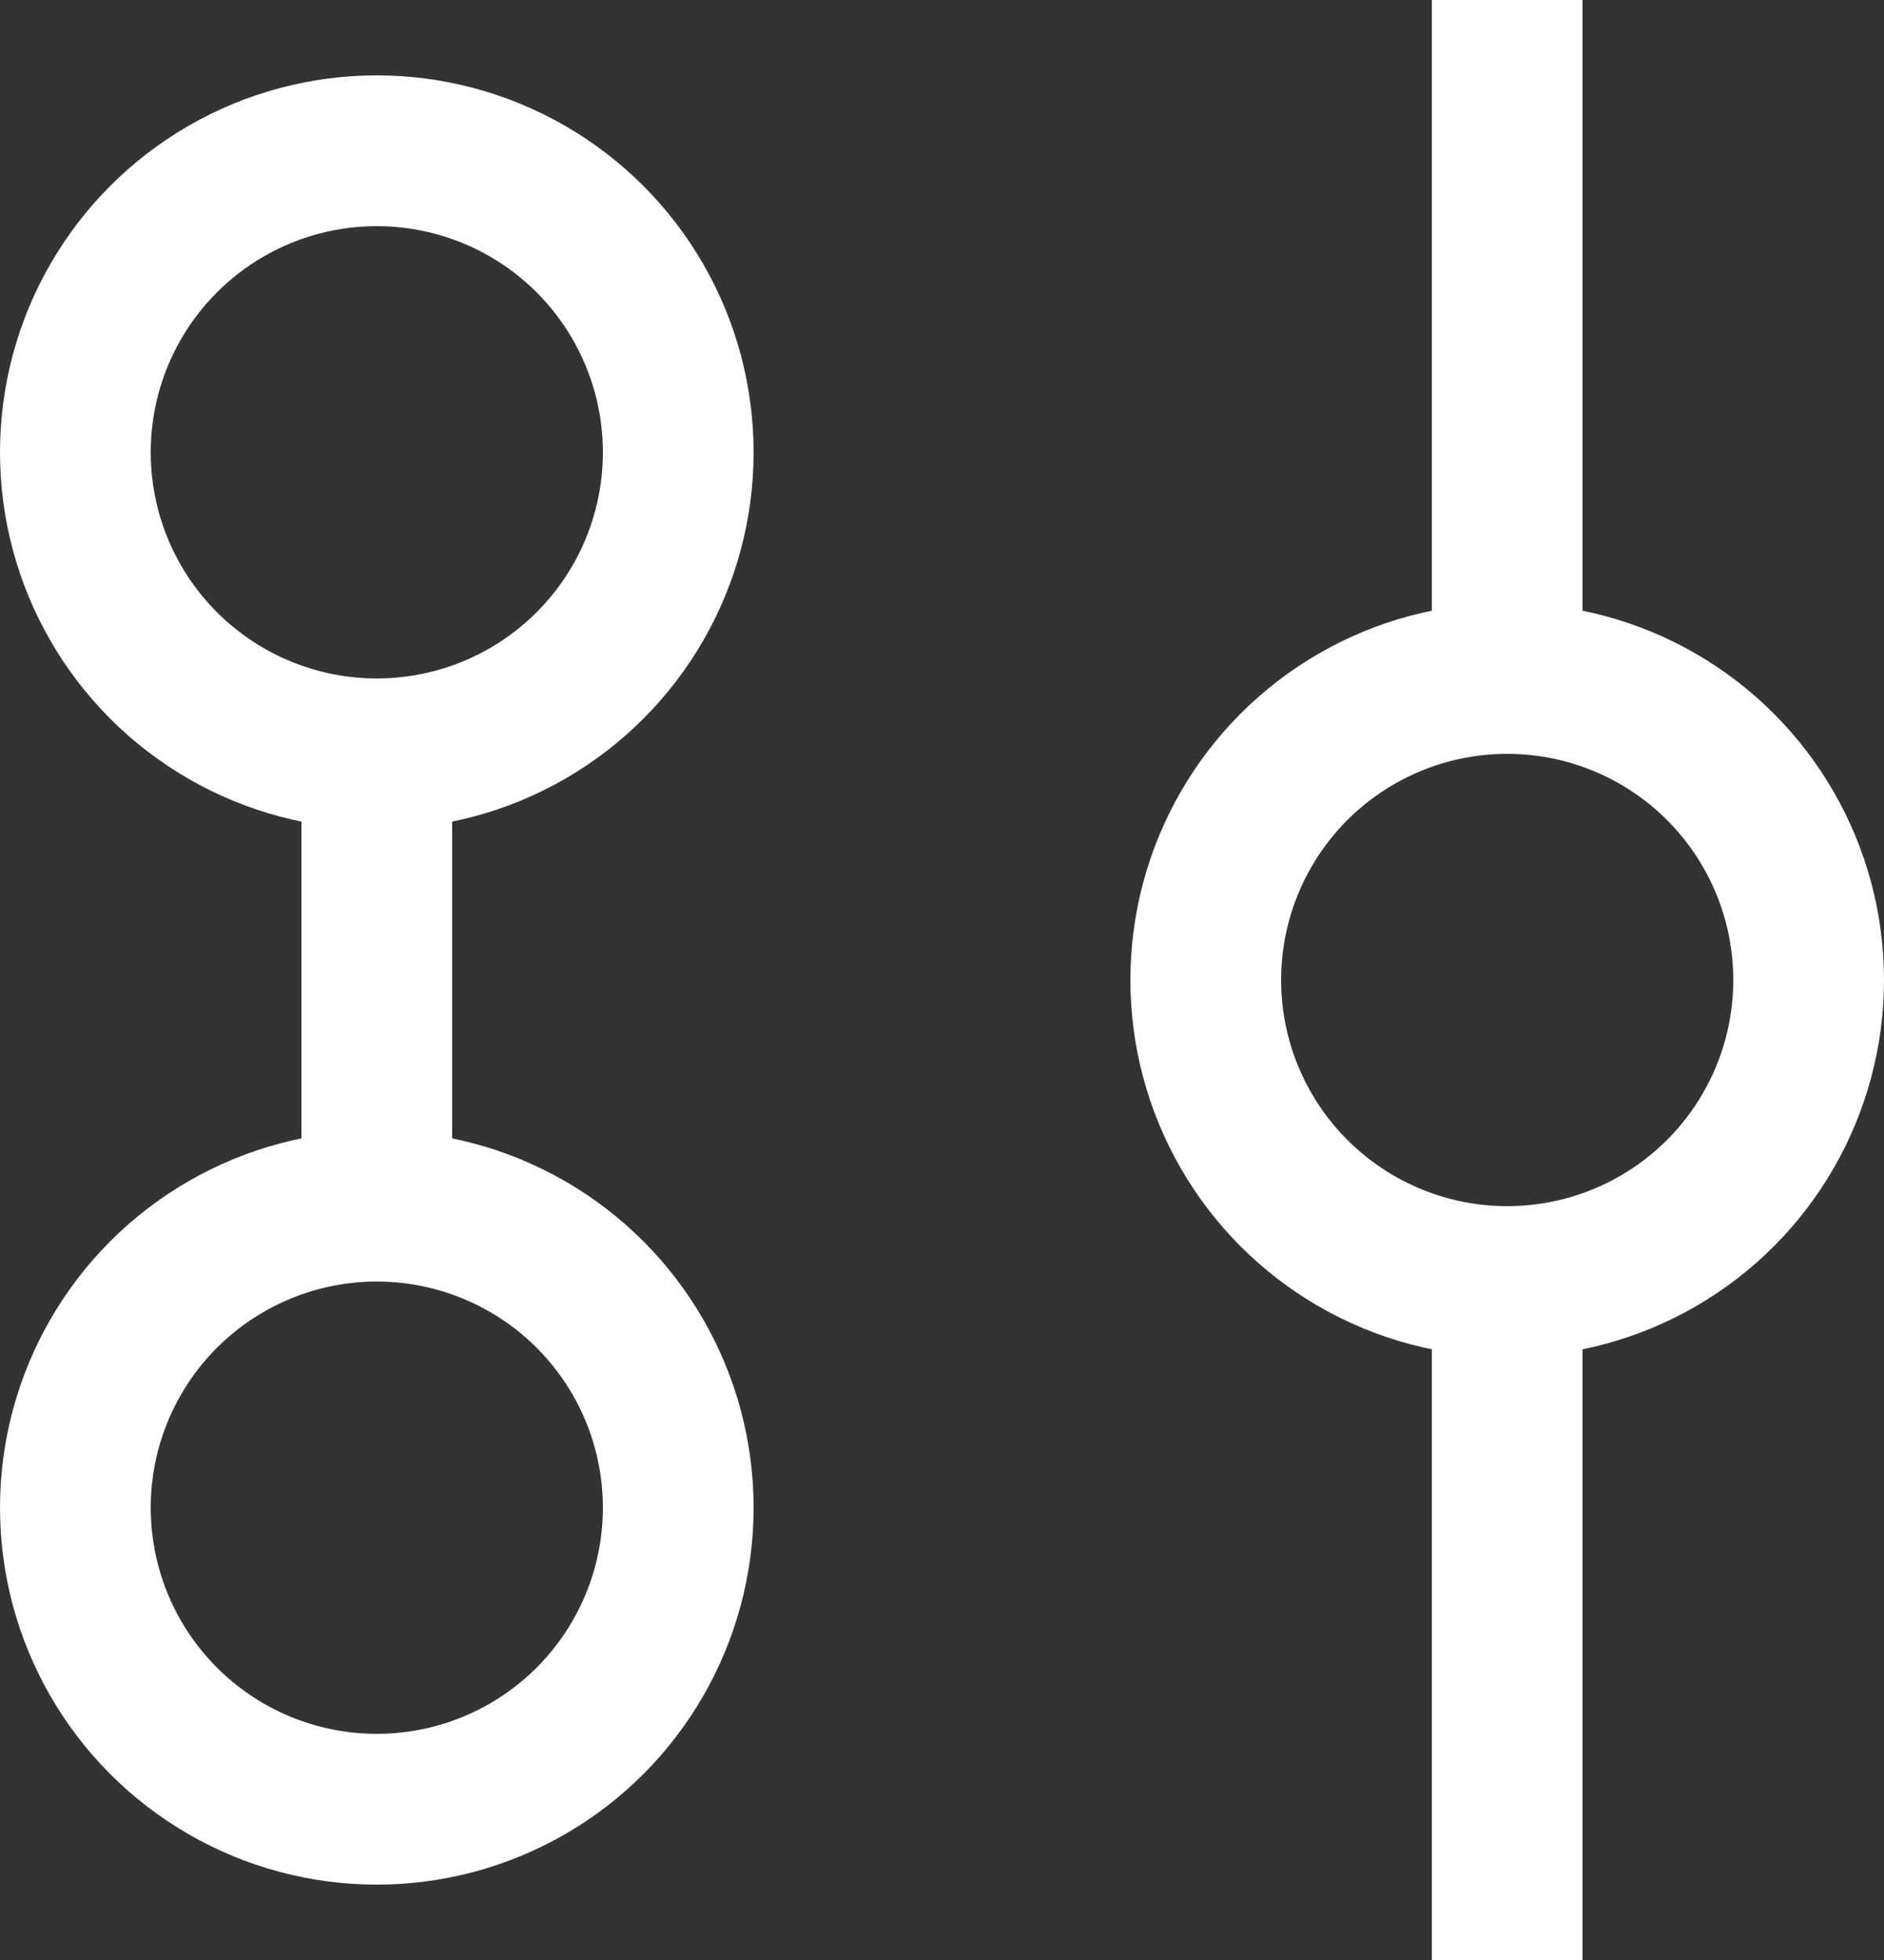
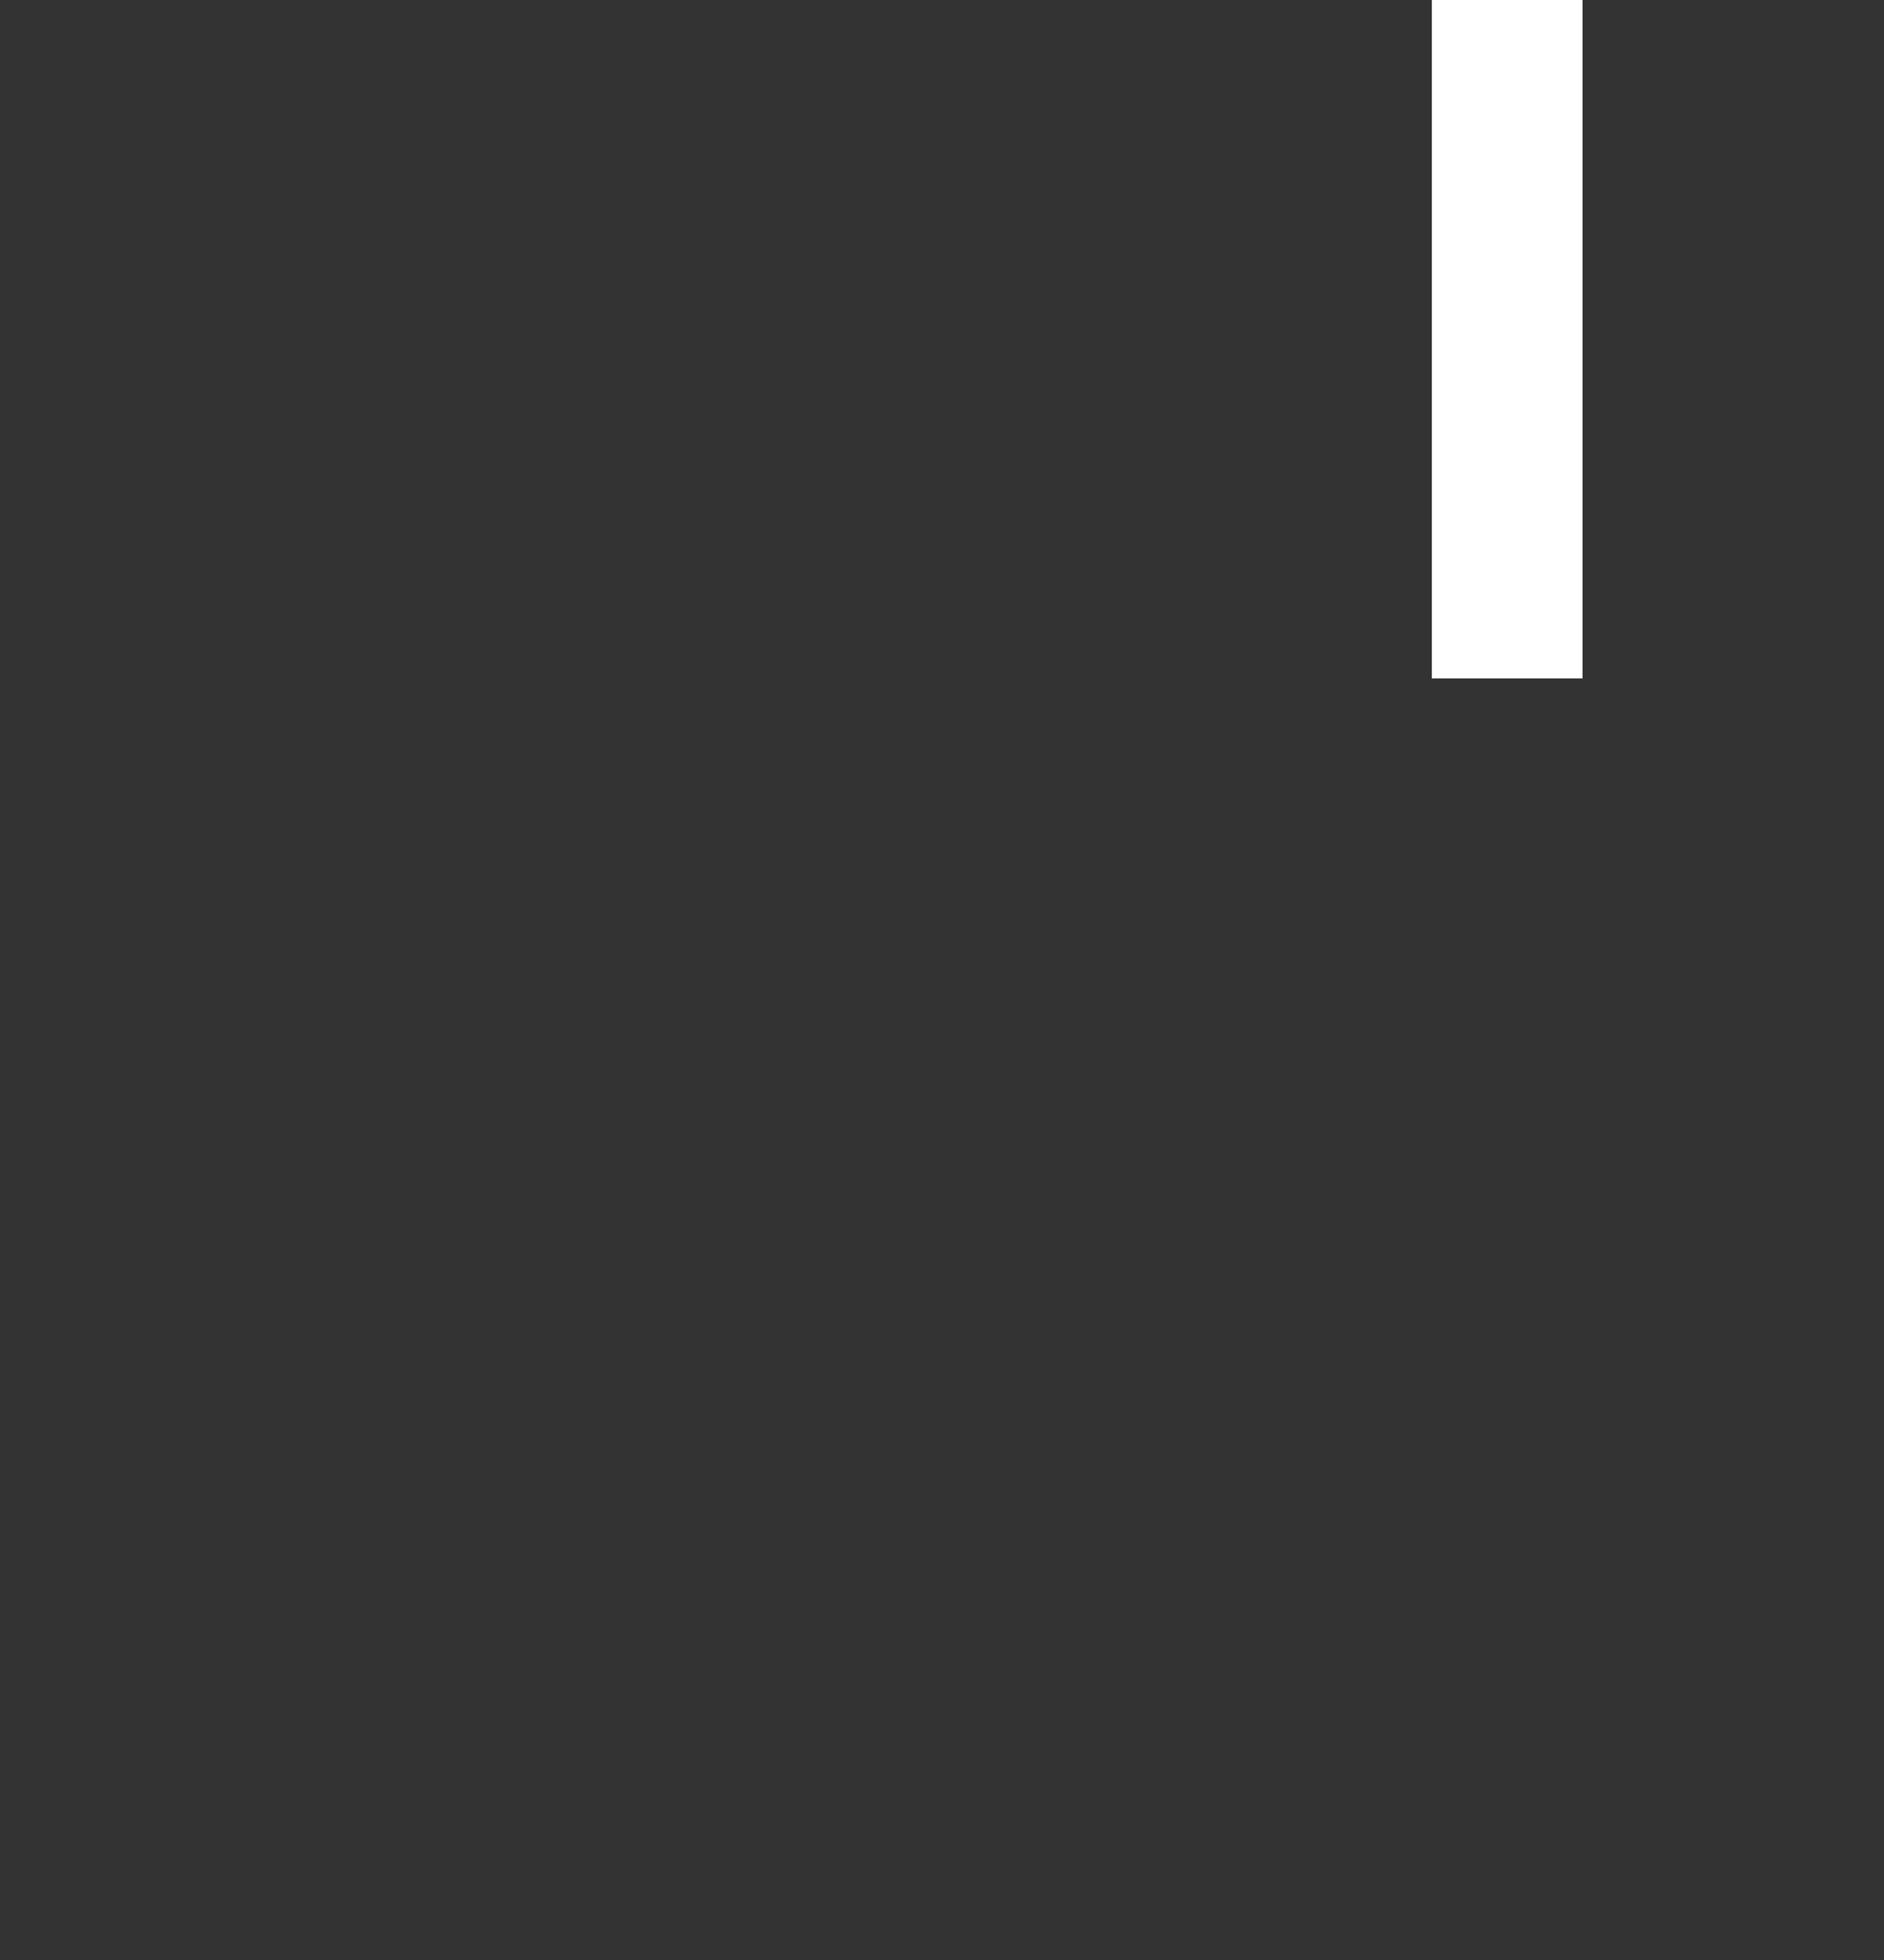
<svg xmlns="http://www.w3.org/2000/svg" width="25" height="26" viewBox="0 0 25 26" fill="none">
  <rect x="0" y="0" width="25" height="26" fill="#333333" stroke="none" />
-   <circle cx="5" cy="20" r="4" stroke="white" stroke-width="2" />
-   <circle cx="5" cy="6" r="4" stroke="white" stroke-width="2" />
-   <circle cx="20" cy="13" r="4" stroke="white" stroke-width="2" />
  <rect x="19" width="2" height="9" fill="white" />
-   <rect x="19" y="17" width="2" height="9" fill="white" />
-   <rect x="4" y="10" width="2" height="6" fill="white" />
</svg>